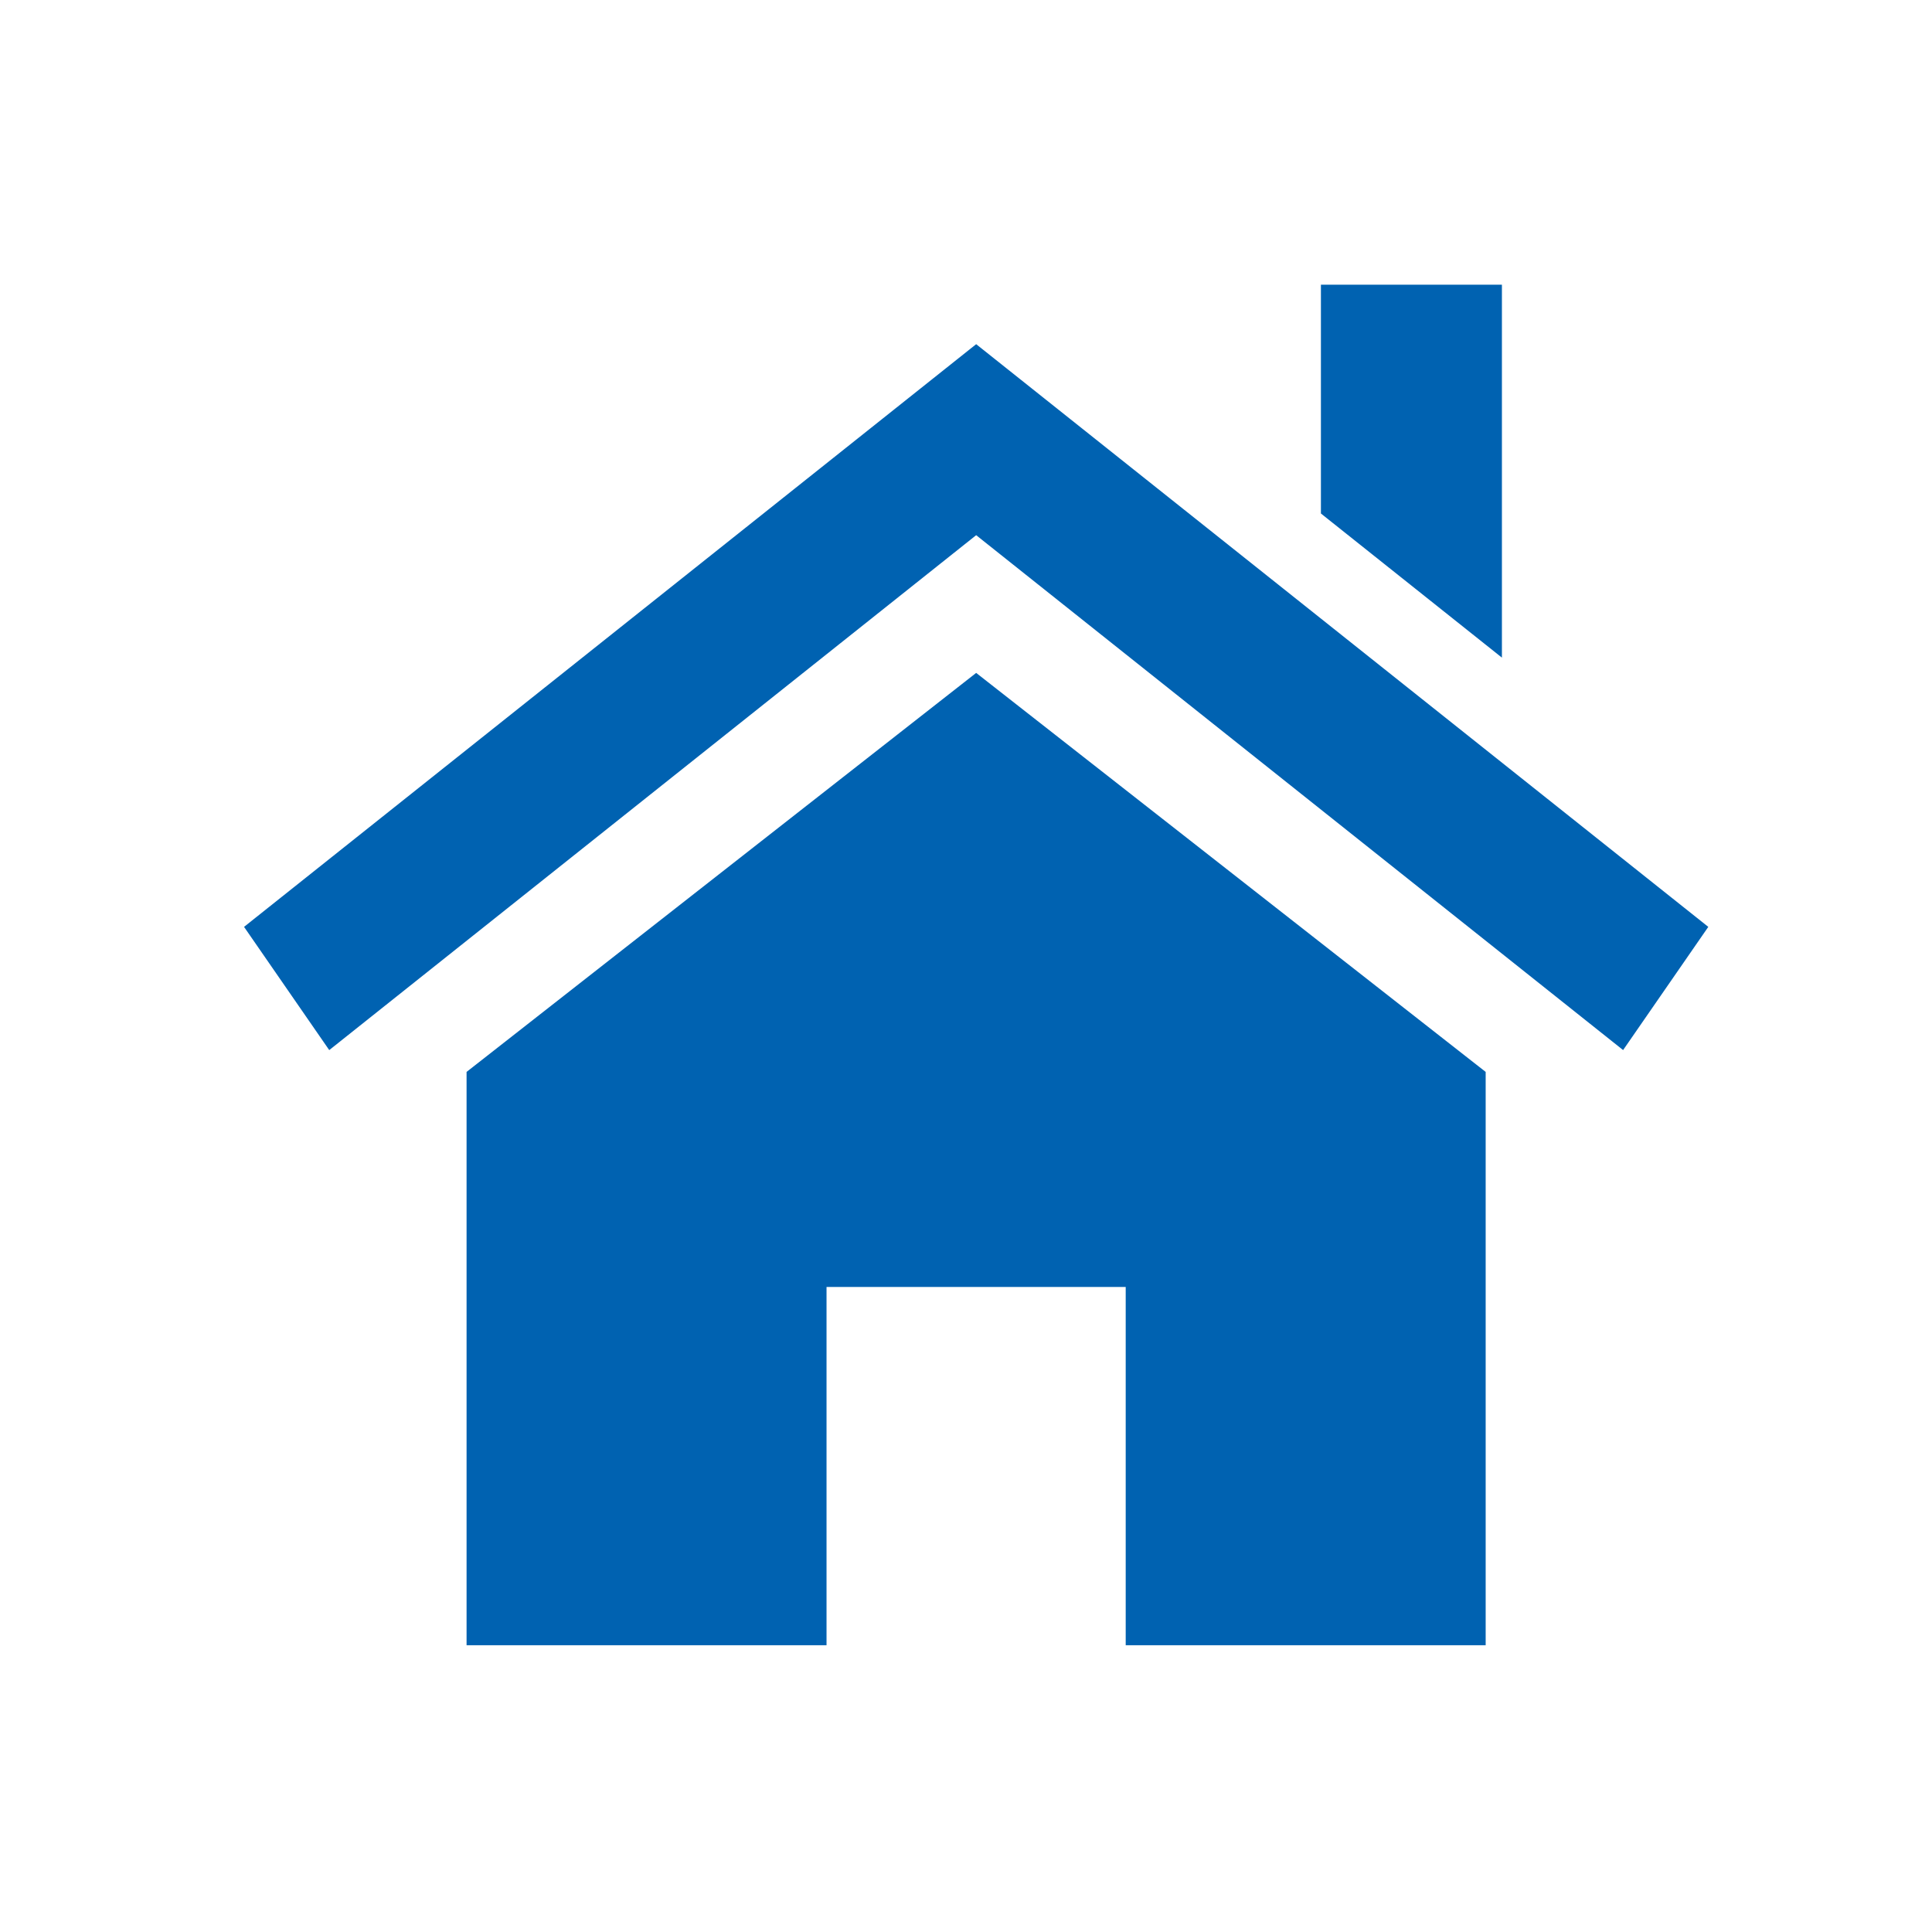
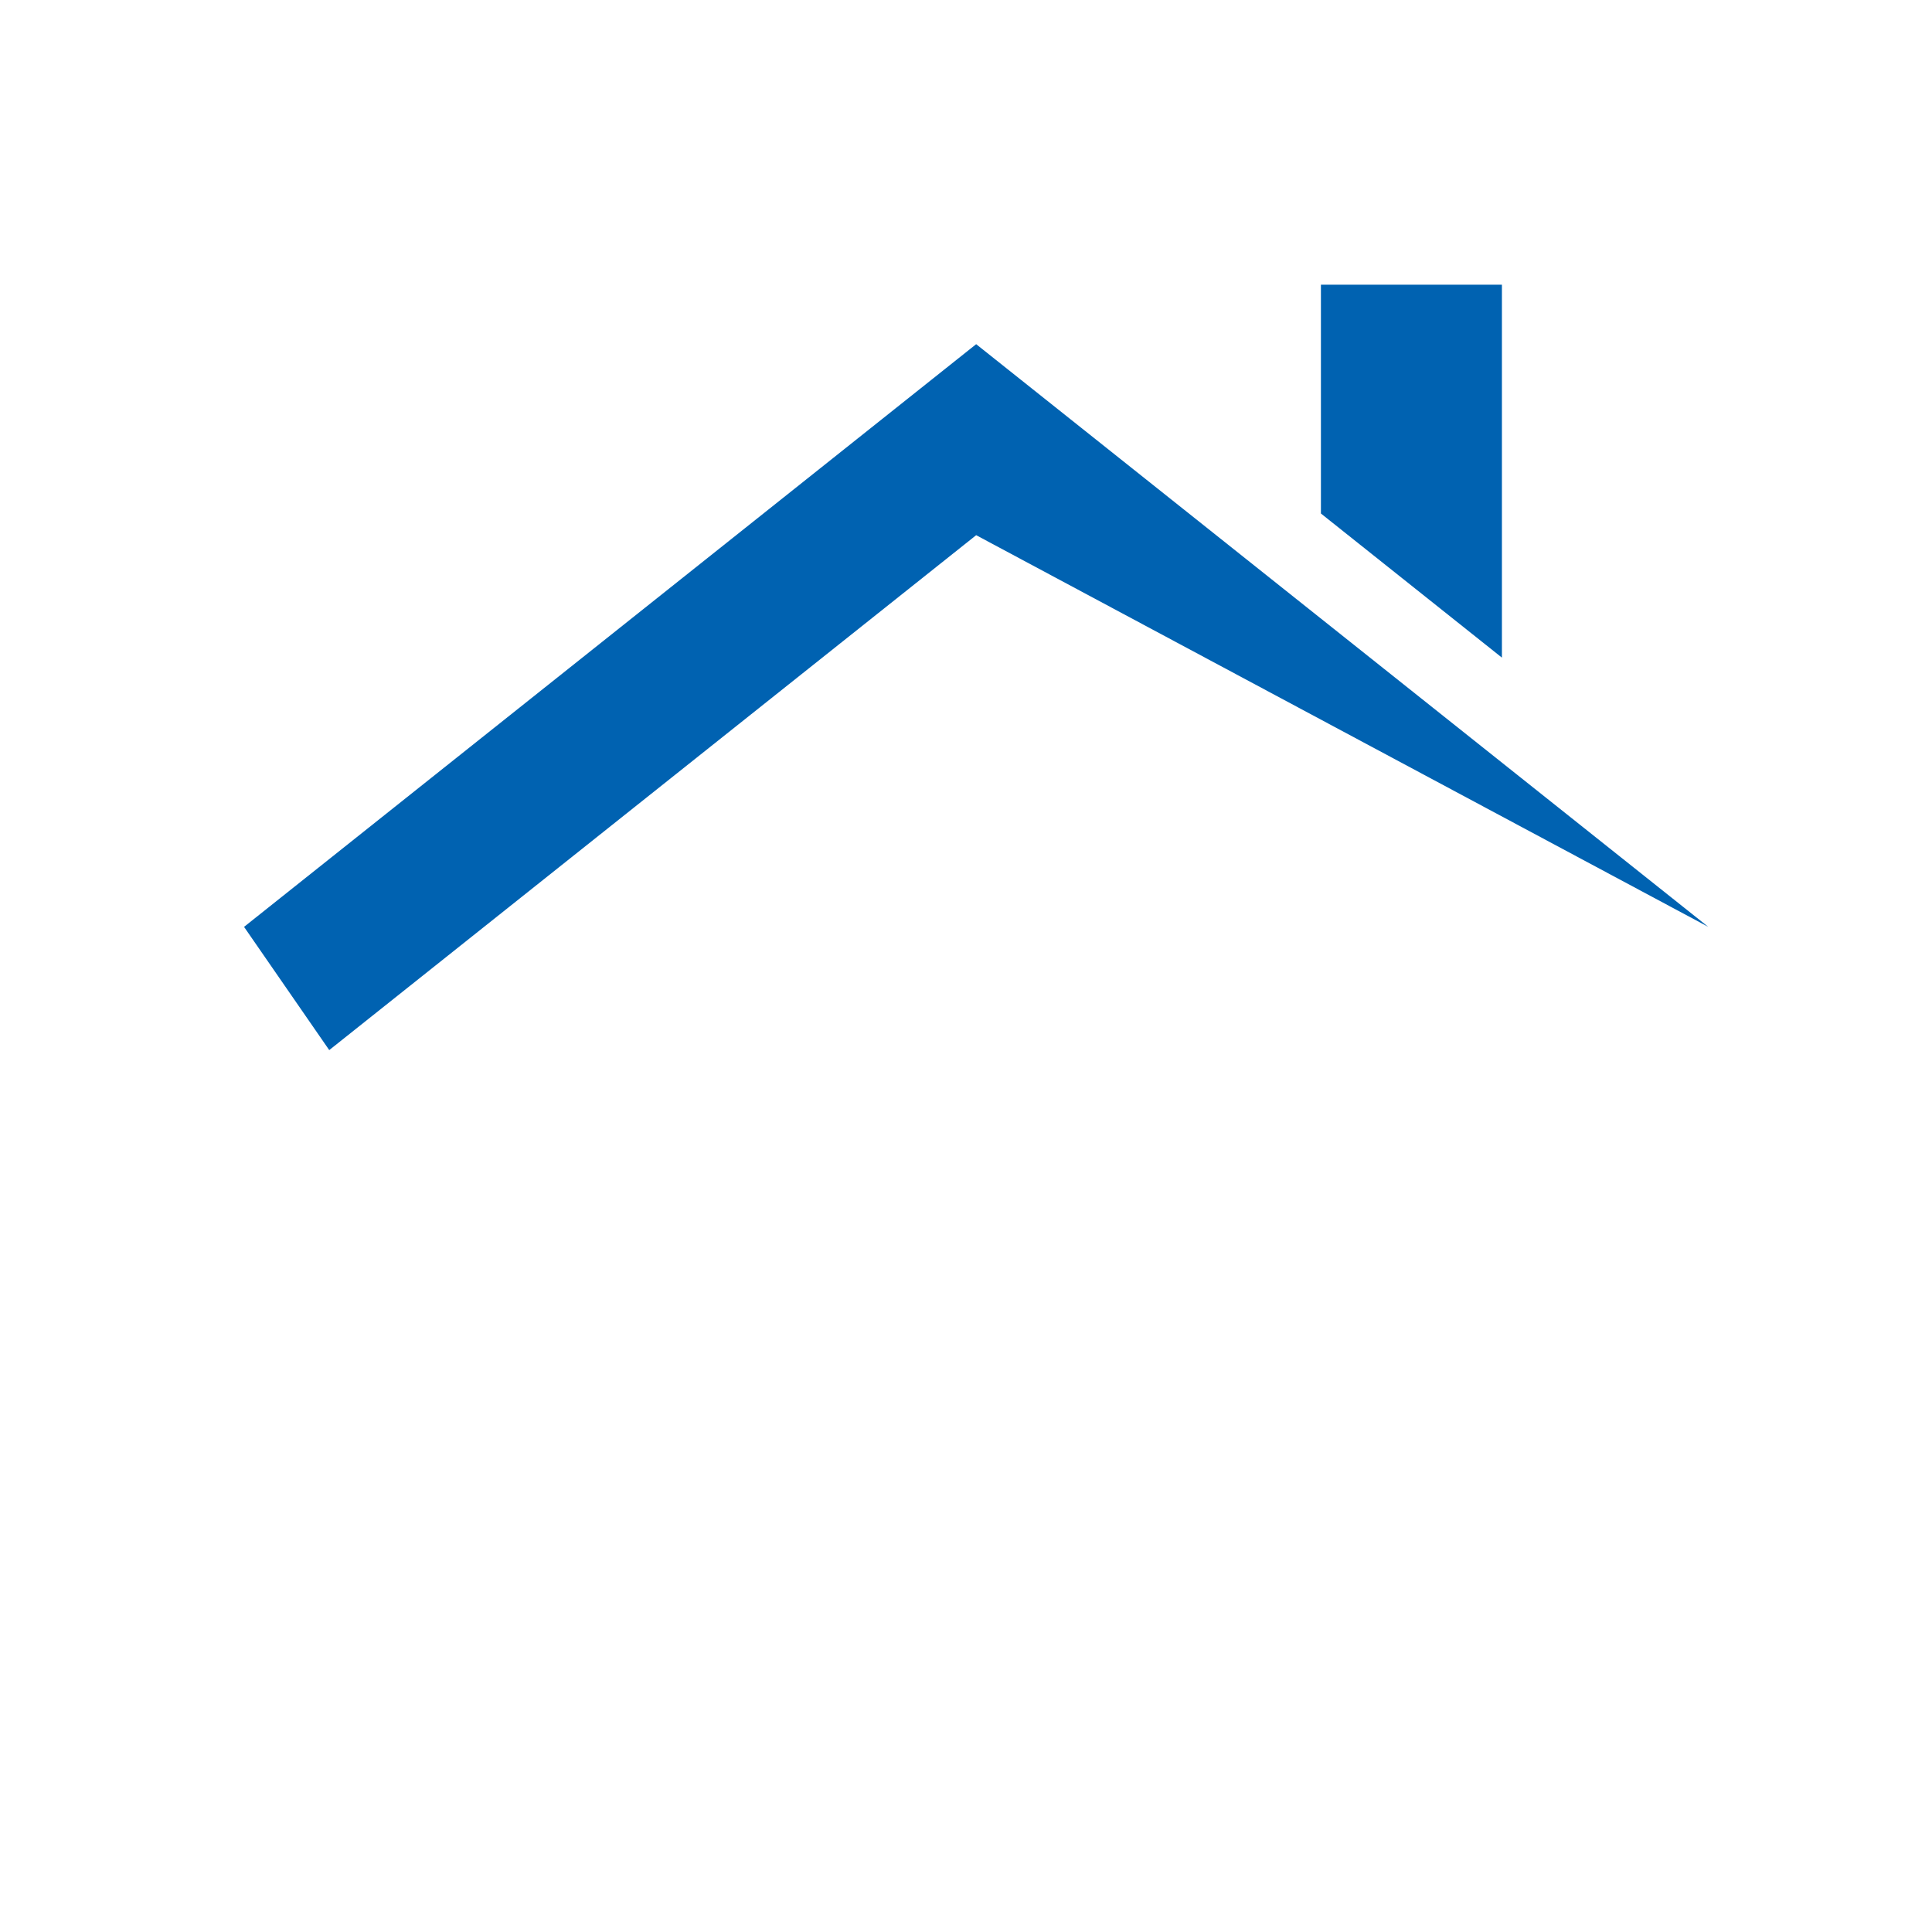
<svg xmlns="http://www.w3.org/2000/svg" width="95" height="95" viewBox="0 0 95 95">
  <defs>
    <clipPath id="clip-path">
      <rect id="長方形_205" data-name="長方形 205" width="95" height="95" transform="translate(275 684)" fill="#ccc" opacity="0.95" />
    </clipPath>
  </defs>
  <g id="マスクグループ_1" data-name="マスクグループ 1" transform="translate(-275 -684)" clip-path="url(#clip-path)">
    <g id="Group_1_" data-name="Group (1)" transform="translate(287 698)">
-       <path id="パス_102" data-name="パス 102" d="M61.053,38.708V66.9h-17.7V49.283H28.642V66.9h-17.7V38.708L36,19.088Z" fill="#0062b1" />
-       <path id="パス_103" data-name="パス 103" d="M0,31.576,36,2.924,72,31.576l-4.189,6.058L36,12.316,4.189,37.635Z" fill="#0062b1" />
+       <path id="パス_103" data-name="パス 103" d="M0,31.576,36,2.924,72,31.576L36,12.316,4.189,37.635Z" fill="#0062b1" />
      <path id="パス_104" data-name="パス 104" d="M61.852,0V18.337l-8.9-7.087V0Z" fill="#0062b1" />
    </g>
  </g>
</svg>